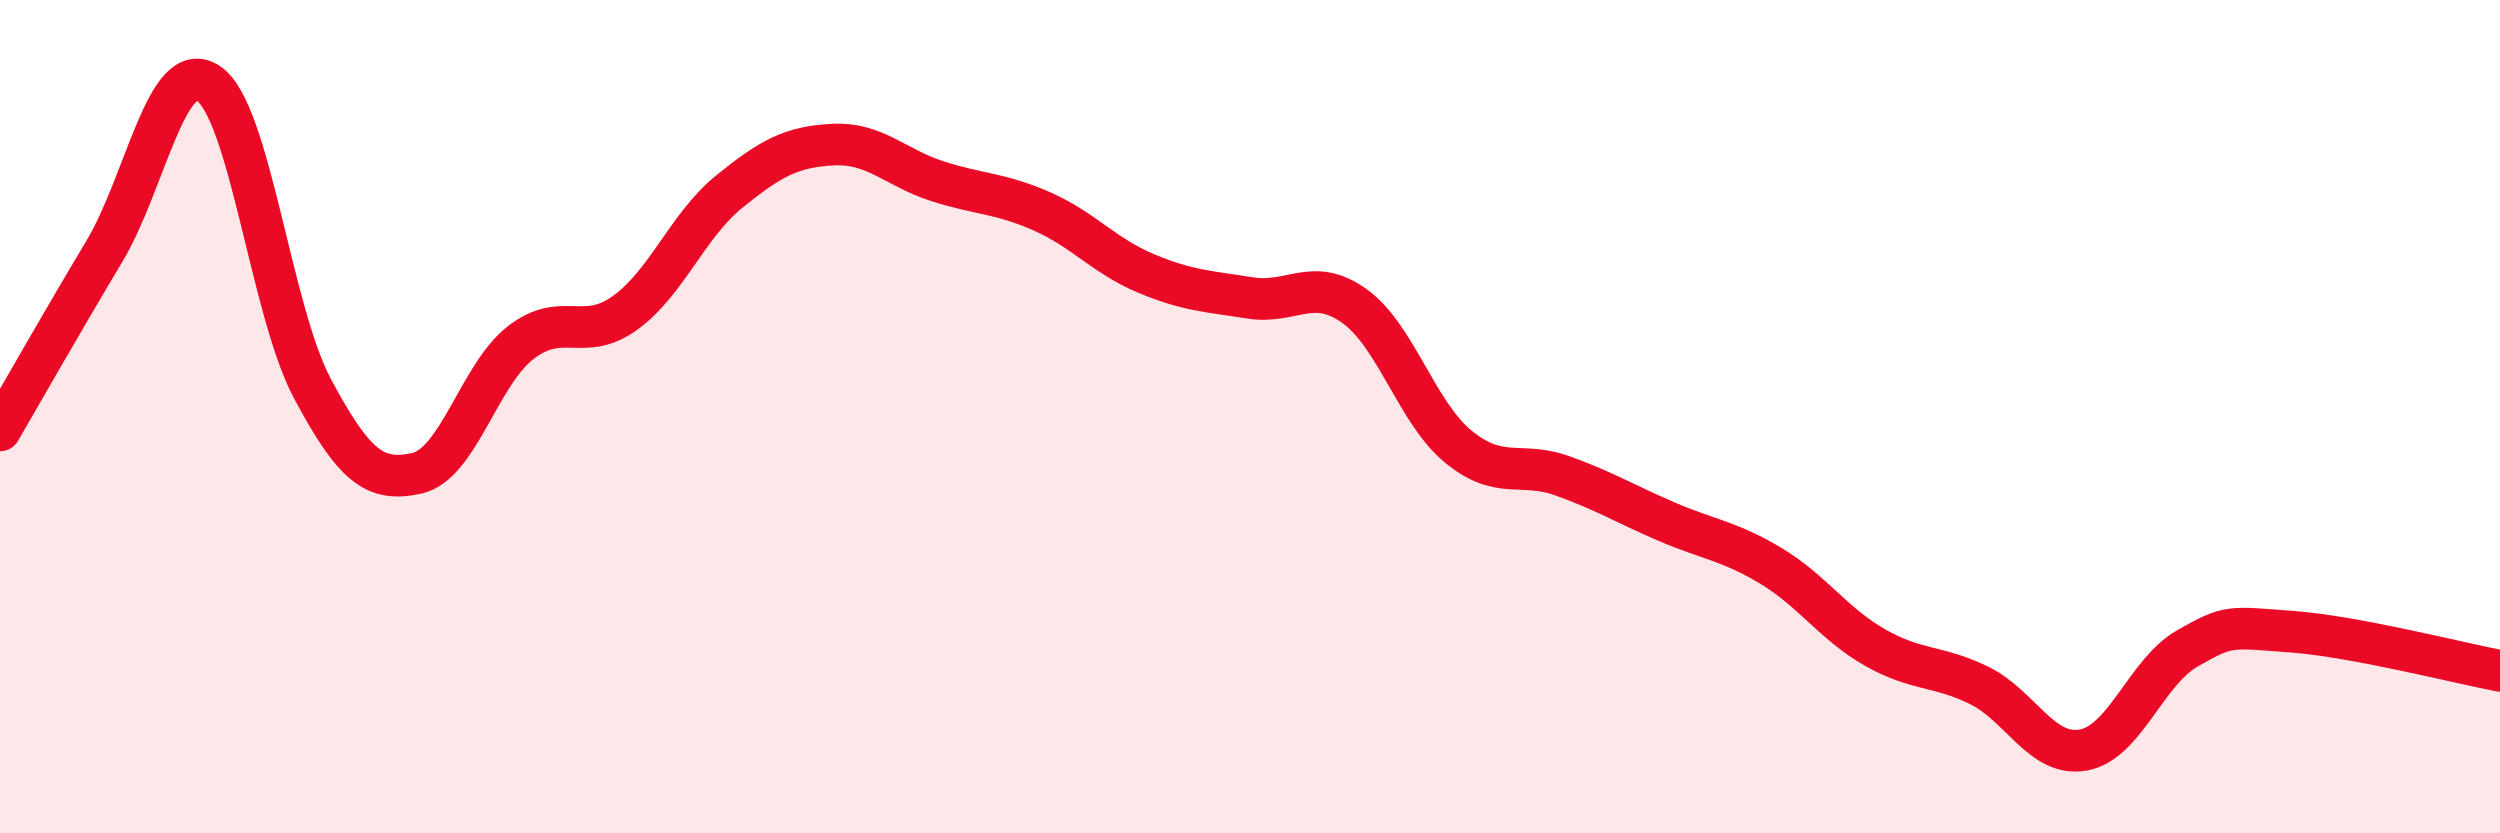
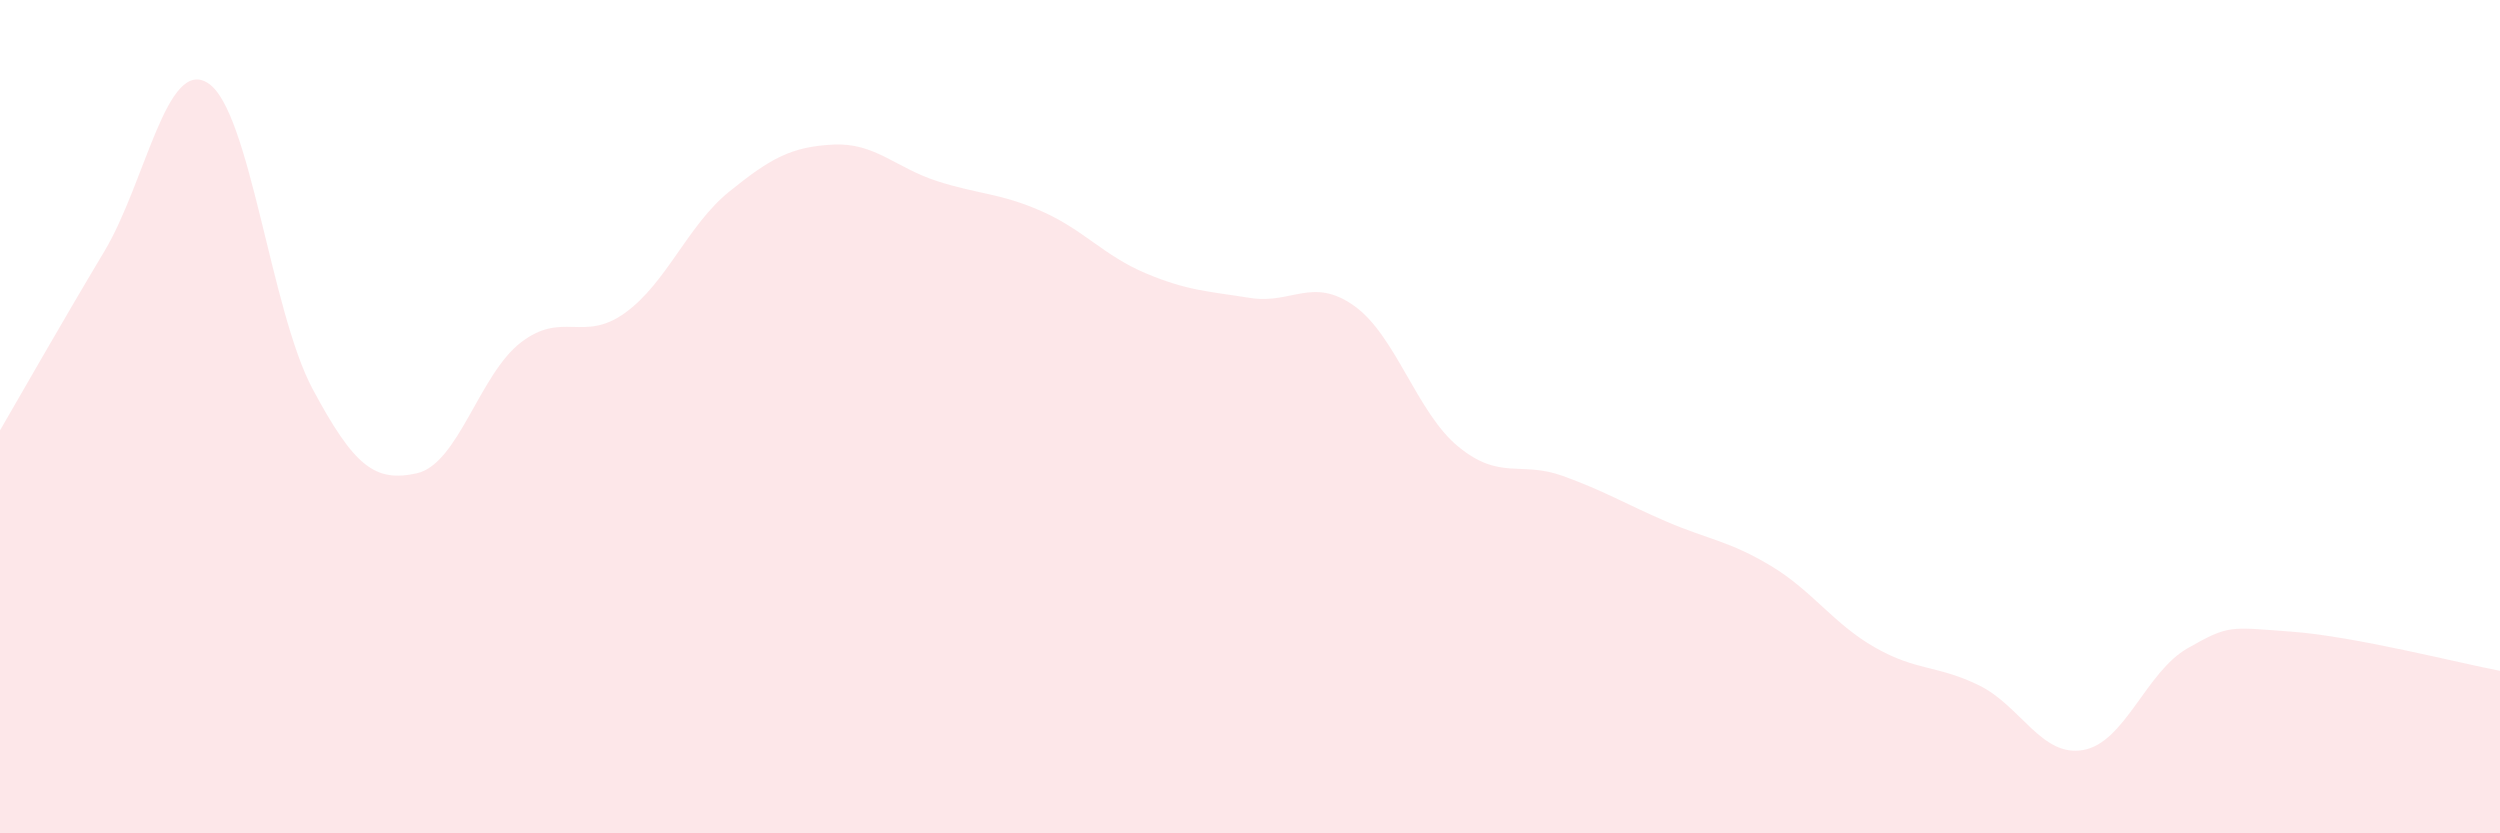
<svg xmlns="http://www.w3.org/2000/svg" width="60" height="20" viewBox="0 0 60 20">
-   <path d="M 0,10.33 C 0.5,9.47 1.5,7.71 2.5,6.04 C 3.5,4.37 4,1.34 5,2 C 6,2.66 6.5,7.46 7.5,9.33 C 8.5,11.2 9,11.58 10,11.36 C 11,11.14 11.5,8.99 12.5,8.22 C 13.5,7.45 14,8.23 15,7.51 C 16,6.79 16.5,5.41 17.5,4.6 C 18.5,3.79 19,3.52 20,3.47 C 21,3.42 21.5,4.03 22.5,4.35 C 23.5,4.67 24,4.63 25,5.07 C 26,5.51 26.5,6.14 27.5,6.56 C 28.5,6.98 29,6.99 30,7.15 C 31,7.31 31.5,6.63 32.5,7.34 C 33.5,8.05 34,9.9 35,10.72 C 36,11.54 36.5,11.06 37.5,11.42 C 38.5,11.78 39,12.09 40,12.52 C 41,12.95 41.5,12.98 42.5,13.58 C 43.5,14.18 44,14.97 45,15.54 C 46,16.11 46.5,15.96 47.5,16.45 C 48.5,16.94 49,18.18 50,18 C 51,17.82 51.5,16.13 52.5,15.56 C 53.5,14.99 53.5,15.05 55,15.16 C 56.5,15.27 59,15.91 60,16.1L60 20L0 20Z" fill="#EB0A25" opacity="0.1" stroke-linecap="round" stroke-linejoin="round" />
-   <path d="M 0,10.33 C 0.5,9.47 1.5,7.71 2.5,6.04 C 3.5,4.37 4,1.34 5,2 C 6,2.66 6.5,7.46 7.5,9.33 C 8.5,11.2 9,11.58 10,11.36 C 11,11.14 11.5,8.99 12.5,8.22 C 13.5,7.45 14,8.23 15,7.51 C 16,6.79 16.5,5.41 17.5,4.6 C 18.5,3.79 19,3.52 20,3.47 C 21,3.42 21.5,4.03 22.5,4.35 C 23.5,4.67 24,4.63 25,5.07 C 26,5.51 26.5,6.14 27.5,6.56 C 28.5,6.98 29,6.99 30,7.15 C 31,7.31 31.5,6.63 32.5,7.34 C 33.5,8.05 34,9.9 35,10.72 C 36,11.54 36.5,11.06 37.5,11.42 C 38.5,11.78 39,12.09 40,12.52 C 41,12.95 41.5,12.98 42.5,13.58 C 43.5,14.18 44,14.97 45,15.54 C 46,16.11 46.5,15.96 47.5,16.45 C 48.5,16.94 49,18.18 50,18 C 51,17.82 51.5,16.13 52.5,15.56 C 53.5,14.99 53.5,15.05 55,15.16 C 56.5,15.27 59,15.91 60,16.1" stroke="#EB0A25" stroke-width="1" fill="none" stroke-linecap="round" stroke-linejoin="round" />
+   <path d="M 0,10.33 C 0.5,9.47 1.5,7.71 2.5,6.04 C 3.5,4.37 4,1.34 5,2 C 6,2.66 6.5,7.46 7.5,9.33 C 8.5,11.2 9,11.58 10,11.36 C 11,11.14 11.5,8.99 12.5,8.22 C 13.5,7.45 14,8.23 15,7.51 C 16,6.79 16.5,5.41 17.5,4.6 C 18.5,3.79 19,3.52 20,3.47 C 21,3.42 21.5,4.03 22.5,4.35 C 23.5,4.67 24,4.63 25,5.07 C 26,5.51 26.5,6.14 27.5,6.56 C 28.5,6.98 29,6.99 30,7.15 C 31,7.31 31.5,6.63 32.5,7.34 C 33.5,8.05 34,9.9 35,10.72 C 36,11.54 36.5,11.06 37.5,11.42 C 38.5,11.78 39,12.09 40,12.52 C 41,12.95 41.5,12.98 42.5,13.58 C 43.5,14.18 44,14.97 45,15.54 C 46,16.11 46.5,15.96 47.5,16.45 C 48.5,16.94 49,18.18 50,18 C 51,17.82 51.5,16.13 52.5,15.56 C 53.5,14.99 53.5,15.05 55,15.16 C 56.5,15.27 59,15.91 60,16.1L60 20L0 20" fill="#EB0A25" opacity="0.1" stroke-linecap="round" stroke-linejoin="round" />
</svg>